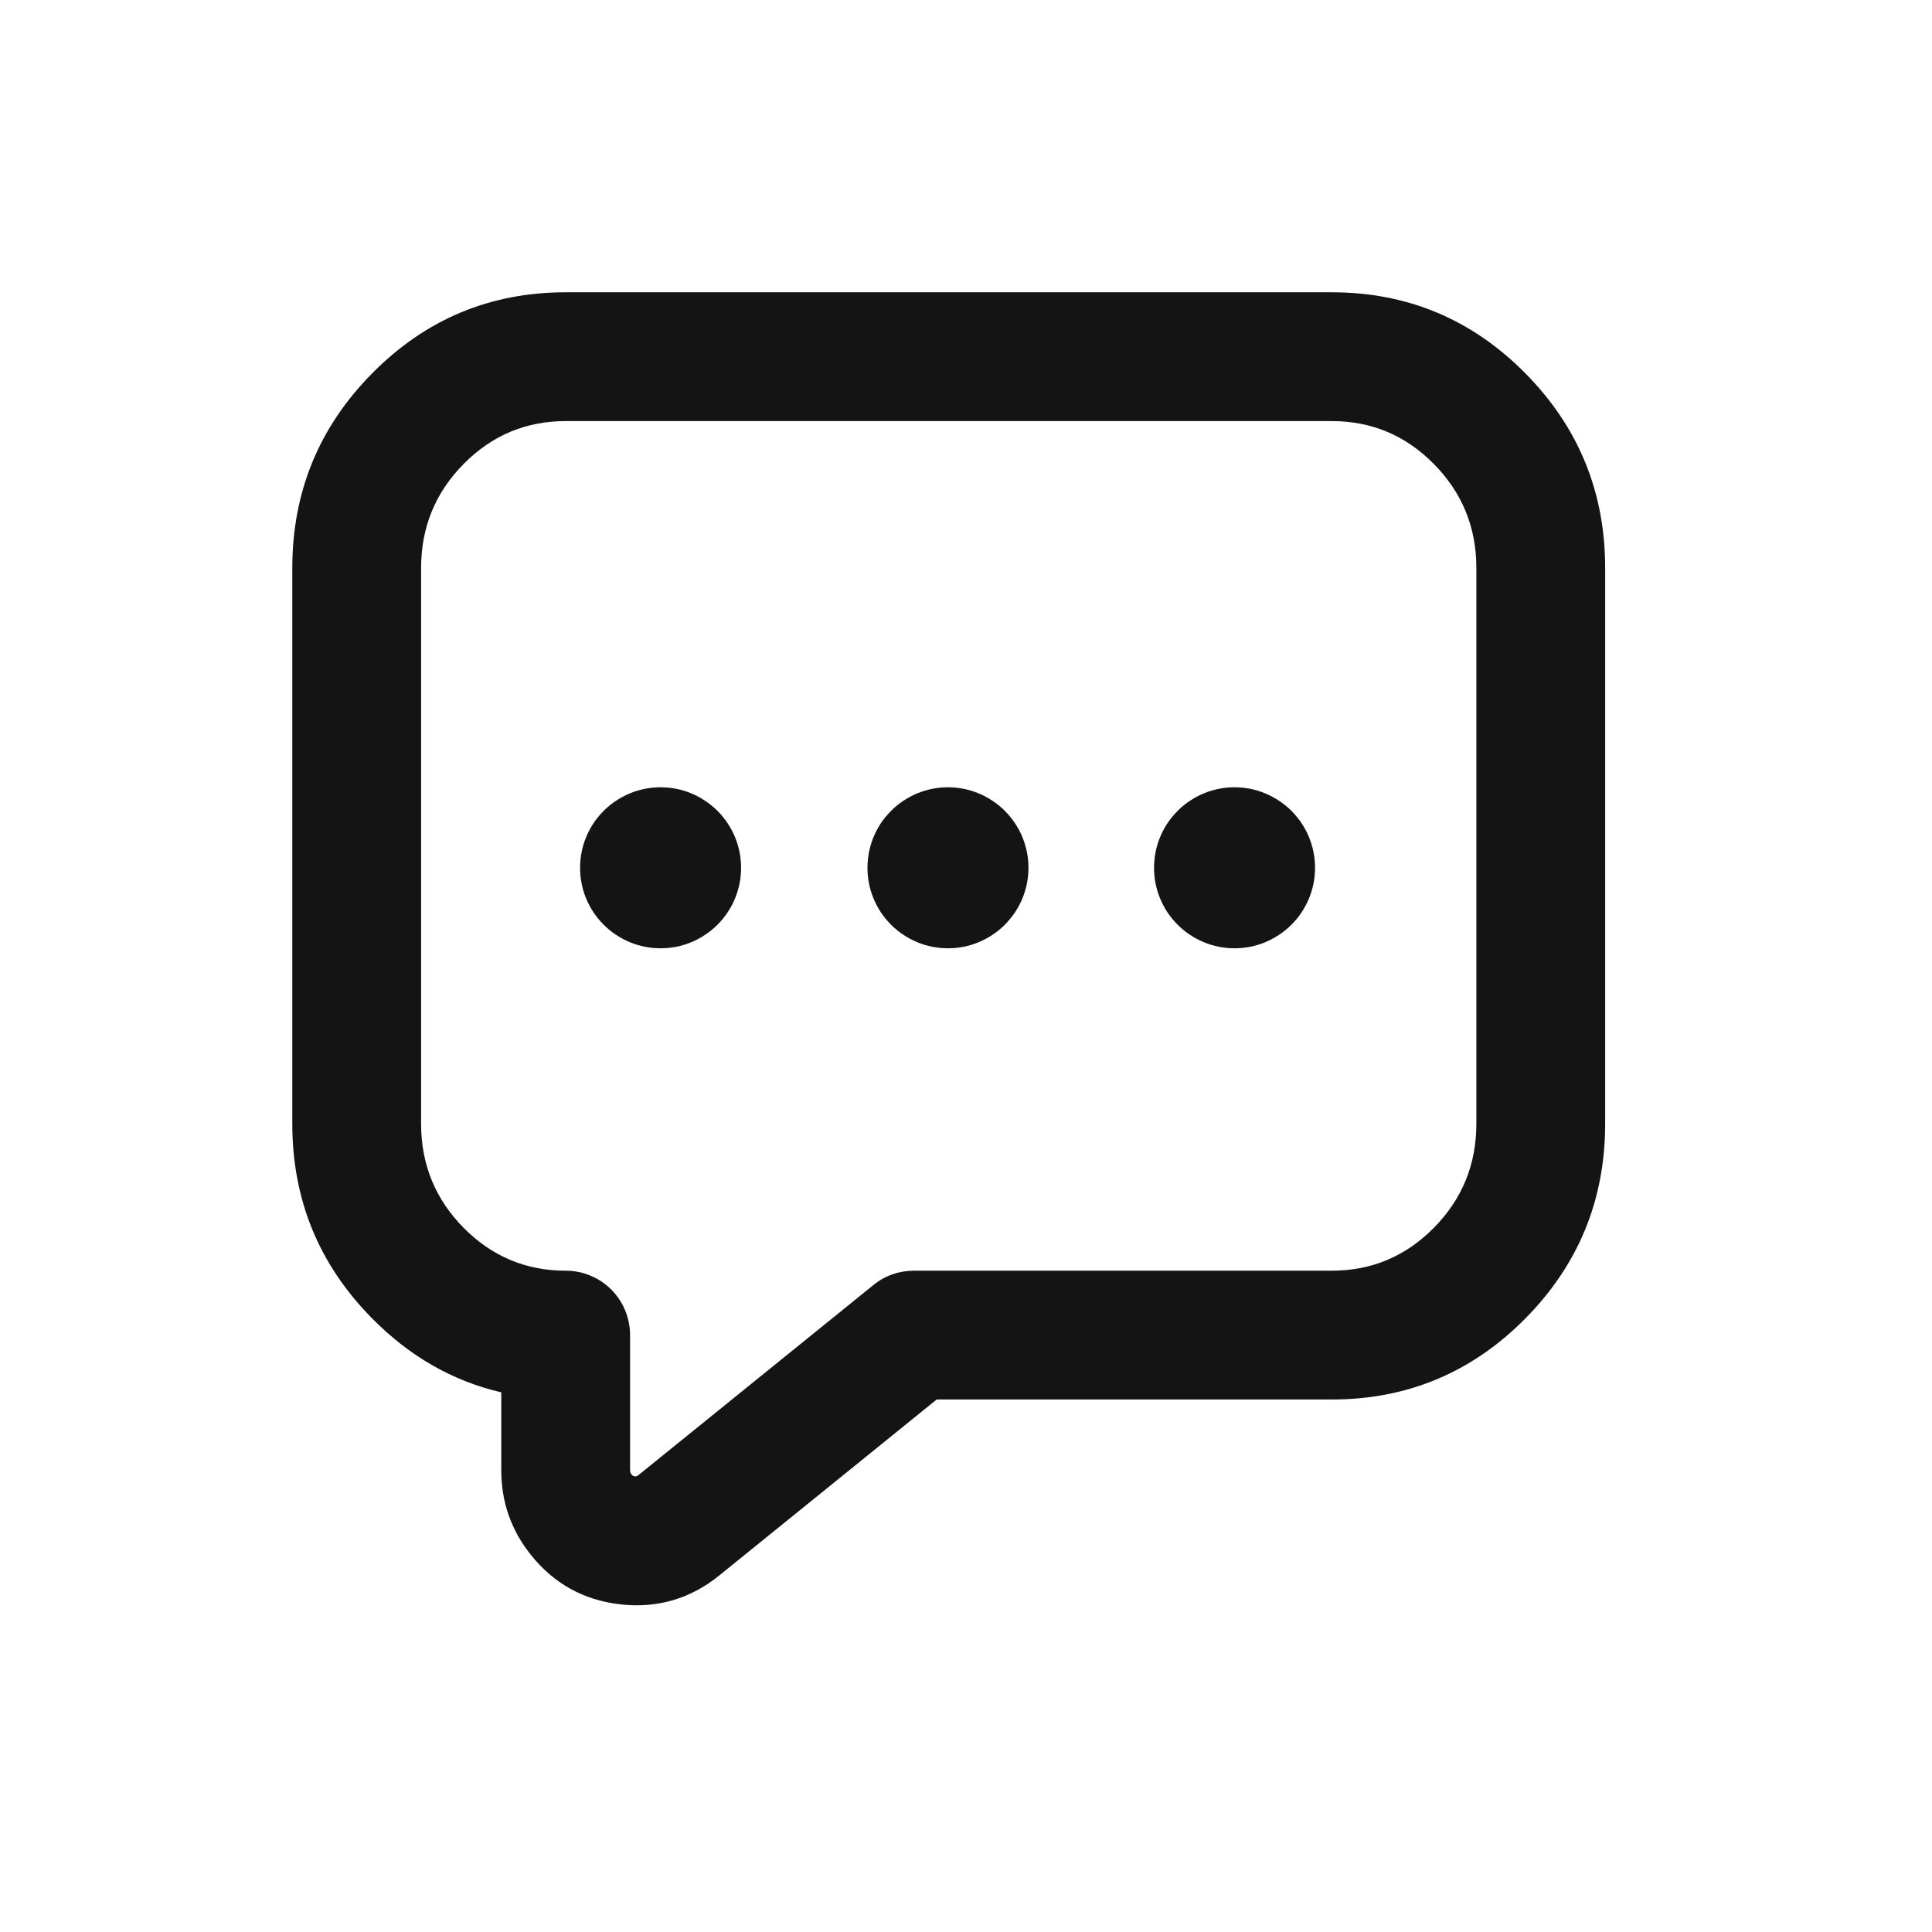
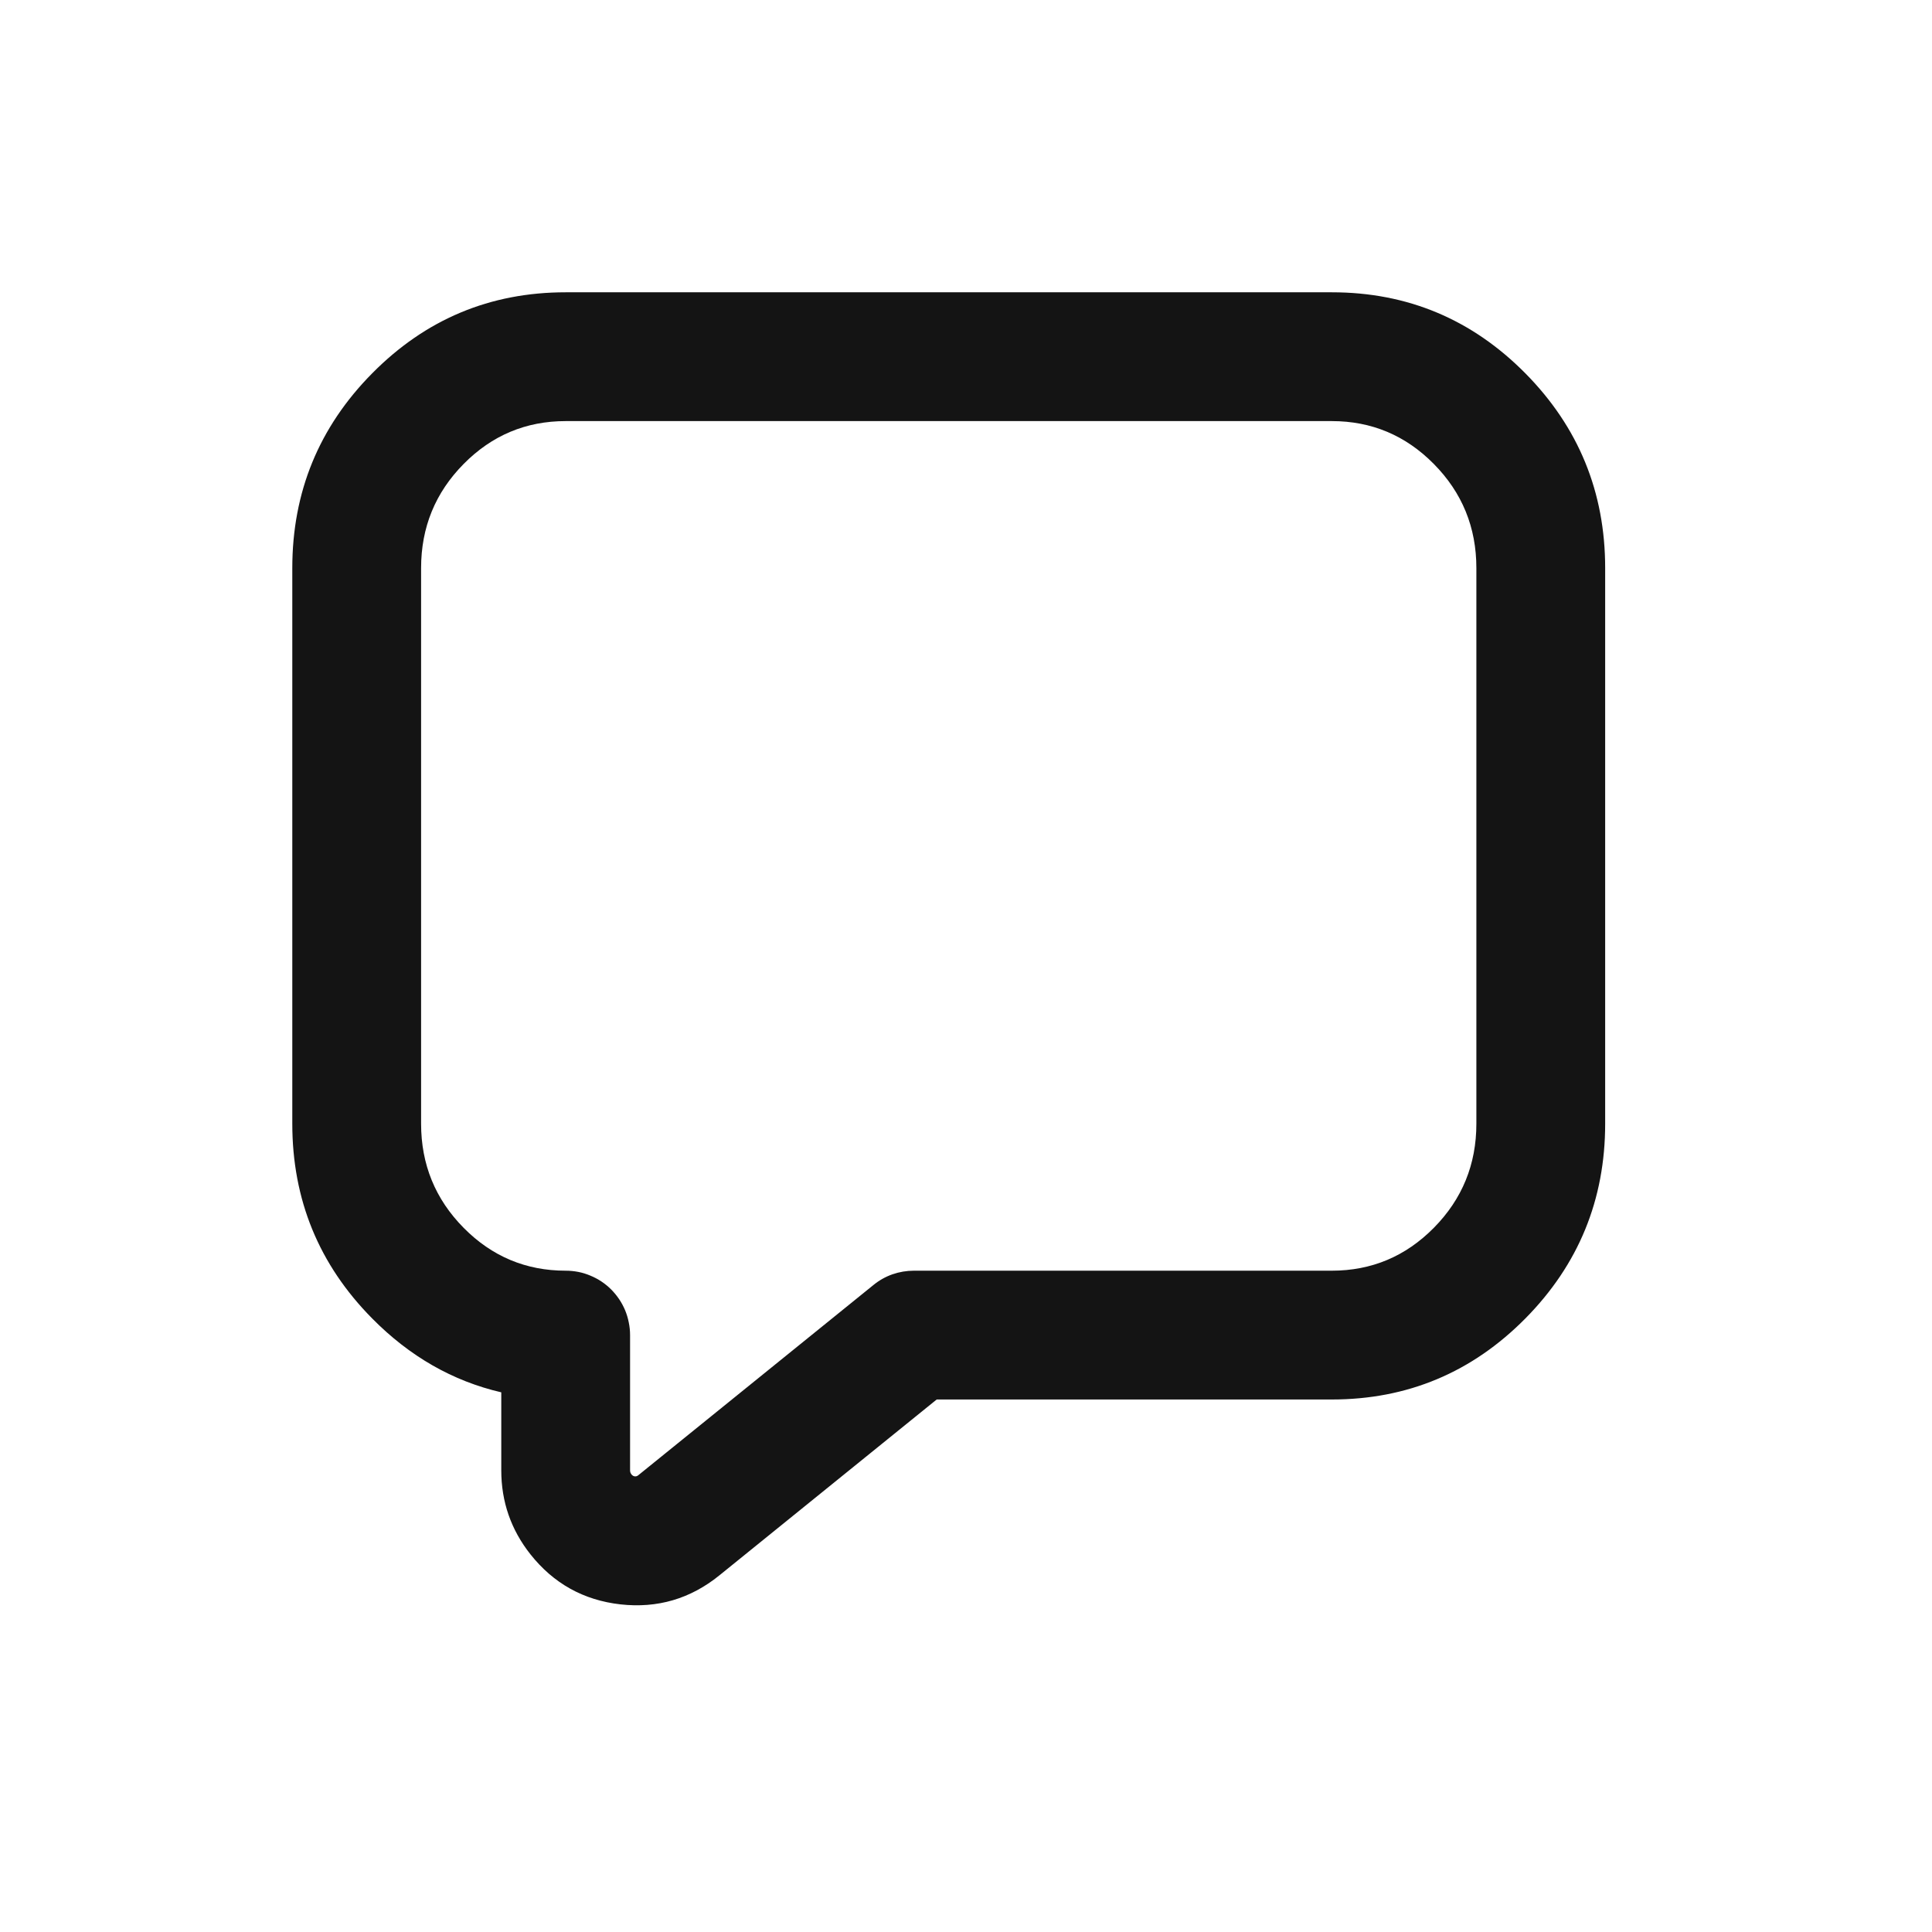
<svg xmlns="http://www.w3.org/2000/svg" fill="none" version="1.1" width="24" height="24" viewBox="0 0 24 24">
  <g>
    <g />
    <g>
      <g>
        <path d="M16.544,3.631L7.027,3.631Q5.618,3.631,4.623,4.638Q3.631,5.641,3.631,7.057L3.631,13.959Q3.631,15.375,4.623,16.378Q5.322,17.086,6.227,17.296L6.227,18.265Q6.227,18.85,6.589,19.308Q7.02,19.852,7.707,19.93Q8.396,20.007,8.936,19.57L11.636,17.385L16.544,17.385Q17.953,17.385,18.949,16.378Q19.94,15.375,19.94,13.959L19.94,7.057Q19.94,5.641,18.949,4.638Q17.953,3.631,16.544,3.631ZM5.76,5.763Q6.286,5.231,7.027,5.231L16.544,5.231Q17.285,5.231,17.811,5.763Q18.34,6.298,18.34,7.057L18.34,13.959Q18.34,14.718,17.811,15.253Q17.285,15.785,16.544,15.785L11.353,15.785Q11.216,15.785,11.086,15.83Q10.956,15.876,10.85,15.963L7.929,18.326Q7.91,18.342,7.886,18.34Q7.861,18.337,7.844,18.315Q7.827,18.294,7.827,18.265L7.827,16.585Q7.827,16.506,7.811,16.429Q7.796,16.351,7.766,16.278Q7.736,16.206,7.692,16.14Q7.648,16.075,7.593,16.019Q7.537,15.963,7.471,15.919Q7.406,15.876,7.333,15.846Q7.26,15.815,7.183,15.8Q7.106,15.785,7.027,15.785Q6.286,15.785,5.76,15.253Q5.231,14.718,5.231,13.959L5.231,7.057Q5.231,6.298,5.76,5.763Z" fill-rule="evenodd" fill="#141414" fill-opacity="1" />
      </g>
      <g>
-         <path d="M9.206,10.78Q9.206,10.879,9.187,10.975Q9.167,11.072,9.13,11.163Q9.092,11.254,9.037,11.336Q8.983,11.417,8.913,11.487Q8.843,11.557,8.761,11.611Q8.68,11.666,8.589,11.704Q8.498,11.742,8.401,11.761Q8.304,11.78,8.206,11.78Q8.107,11.78,8.011,11.761Q7.914,11.742,7.823,11.704Q7.732,11.666,7.65,11.611Q7.568,11.557,7.499,11.487Q7.429,11.417,7.374,11.336Q7.32,11.254,7.282,11.163Q7.244,11.072,7.225,10.975Q7.206,10.879,7.206,10.78Q7.206,10.682,7.225,10.585Q7.244,10.488,7.282,10.397Q7.32,10.306,7.374,10.224Q7.429,10.143,7.499,10.073Q7.568,10.003,7.65,9.949Q7.732,9.894,7.823,9.856Q7.914,9.818,8.011,9.799Q8.107,9.78,8.206,9.78Q8.304,9.78,8.401,9.799Q8.498,9.818,8.589,9.856Q8.68,9.894,8.761,9.949Q8.843,10.003,8.913,10.073Q8.983,10.143,9.037,10.224Q9.092,10.306,9.13,10.397Q9.167,10.488,9.187,10.585Q9.206,10.682,9.206,10.78ZM12.776,10.78Q12.776,10.879,12.757,10.975Q12.737,11.072,12.7,11.163Q12.662,11.254,12.607,11.336Q12.552,11.417,12.483,11.487Q12.413,11.557,12.331,11.611Q12.249,11.666,12.158,11.704Q12.067,11.742,11.971,11.761Q11.874,11.78,11.776,11.78Q11.677,11.78,11.581,11.761Q11.484,11.742,11.393,11.704Q11.302,11.666,11.22,11.611Q11.138,11.557,11.069,11.487Q10.999,11.417,10.944,11.336Q10.89,11.254,10.852,11.163Q10.814,11.072,10.795,10.975Q10.776,10.879,10.776,10.78Q10.776,10.682,10.795,10.585Q10.814,10.488,10.852,10.397Q10.89,10.306,10.944,10.224Q10.999,10.143,11.069,10.073Q11.138,10.003,11.22,9.949Q11.302,9.894,11.393,9.856Q11.484,9.818,11.581,9.799Q11.677,9.78,11.776,9.78Q11.874,9.78,11.971,9.799Q12.067,9.818,12.158,9.856Q12.249,9.894,12.331,9.949Q12.413,10.003,12.483,10.073Q12.552,10.143,12.607,10.224Q12.662,10.306,12.7,10.397Q12.737,10.488,12.757,10.585Q12.776,10.682,12.776,10.78ZM16.336,10.78Q16.336,10.879,16.317,10.975Q16.297,11.072,16.26,11.163Q16.222,11.254,16.167,11.336Q16.113,11.417,16.043,11.487Q15.973,11.557,15.891,11.611Q15.809,11.666,15.718,11.704Q15.627,11.742,15.531,11.761Q15.434,11.78,15.336,11.78Q15.237,11.78,15.141,11.761Q15.044,11.742,14.953,11.704Q14.862,11.666,14.78,11.611Q14.698,11.557,14.629,11.487Q14.559,11.417,14.504,11.336Q14.45,11.254,14.412,11.163Q14.374,11.072,14.355,10.975Q14.336,10.879,14.336,10.78Q14.336,10.682,14.355,10.585Q14.374,10.488,14.412,10.397Q14.45,10.306,14.504,10.224Q14.559,10.143,14.629,10.073Q14.698,10.003,14.78,9.949Q14.862,9.894,14.953,9.856Q15.044,9.818,15.141,9.799Q15.237,9.78,15.336,9.78Q15.434,9.78,15.531,9.799Q15.627,9.818,15.718,9.856Q15.809,9.894,15.891,9.949Q15.973,10.003,16.043,10.073Q16.113,10.143,16.167,10.224Q16.222,10.306,16.26,10.397Q16.297,10.488,16.317,10.585Q16.336,10.682,16.336,10.78Z" fill="#141414" fill-opacity="1" />
-       </g>
+         </g>
    </g>
  </g>
</svg>